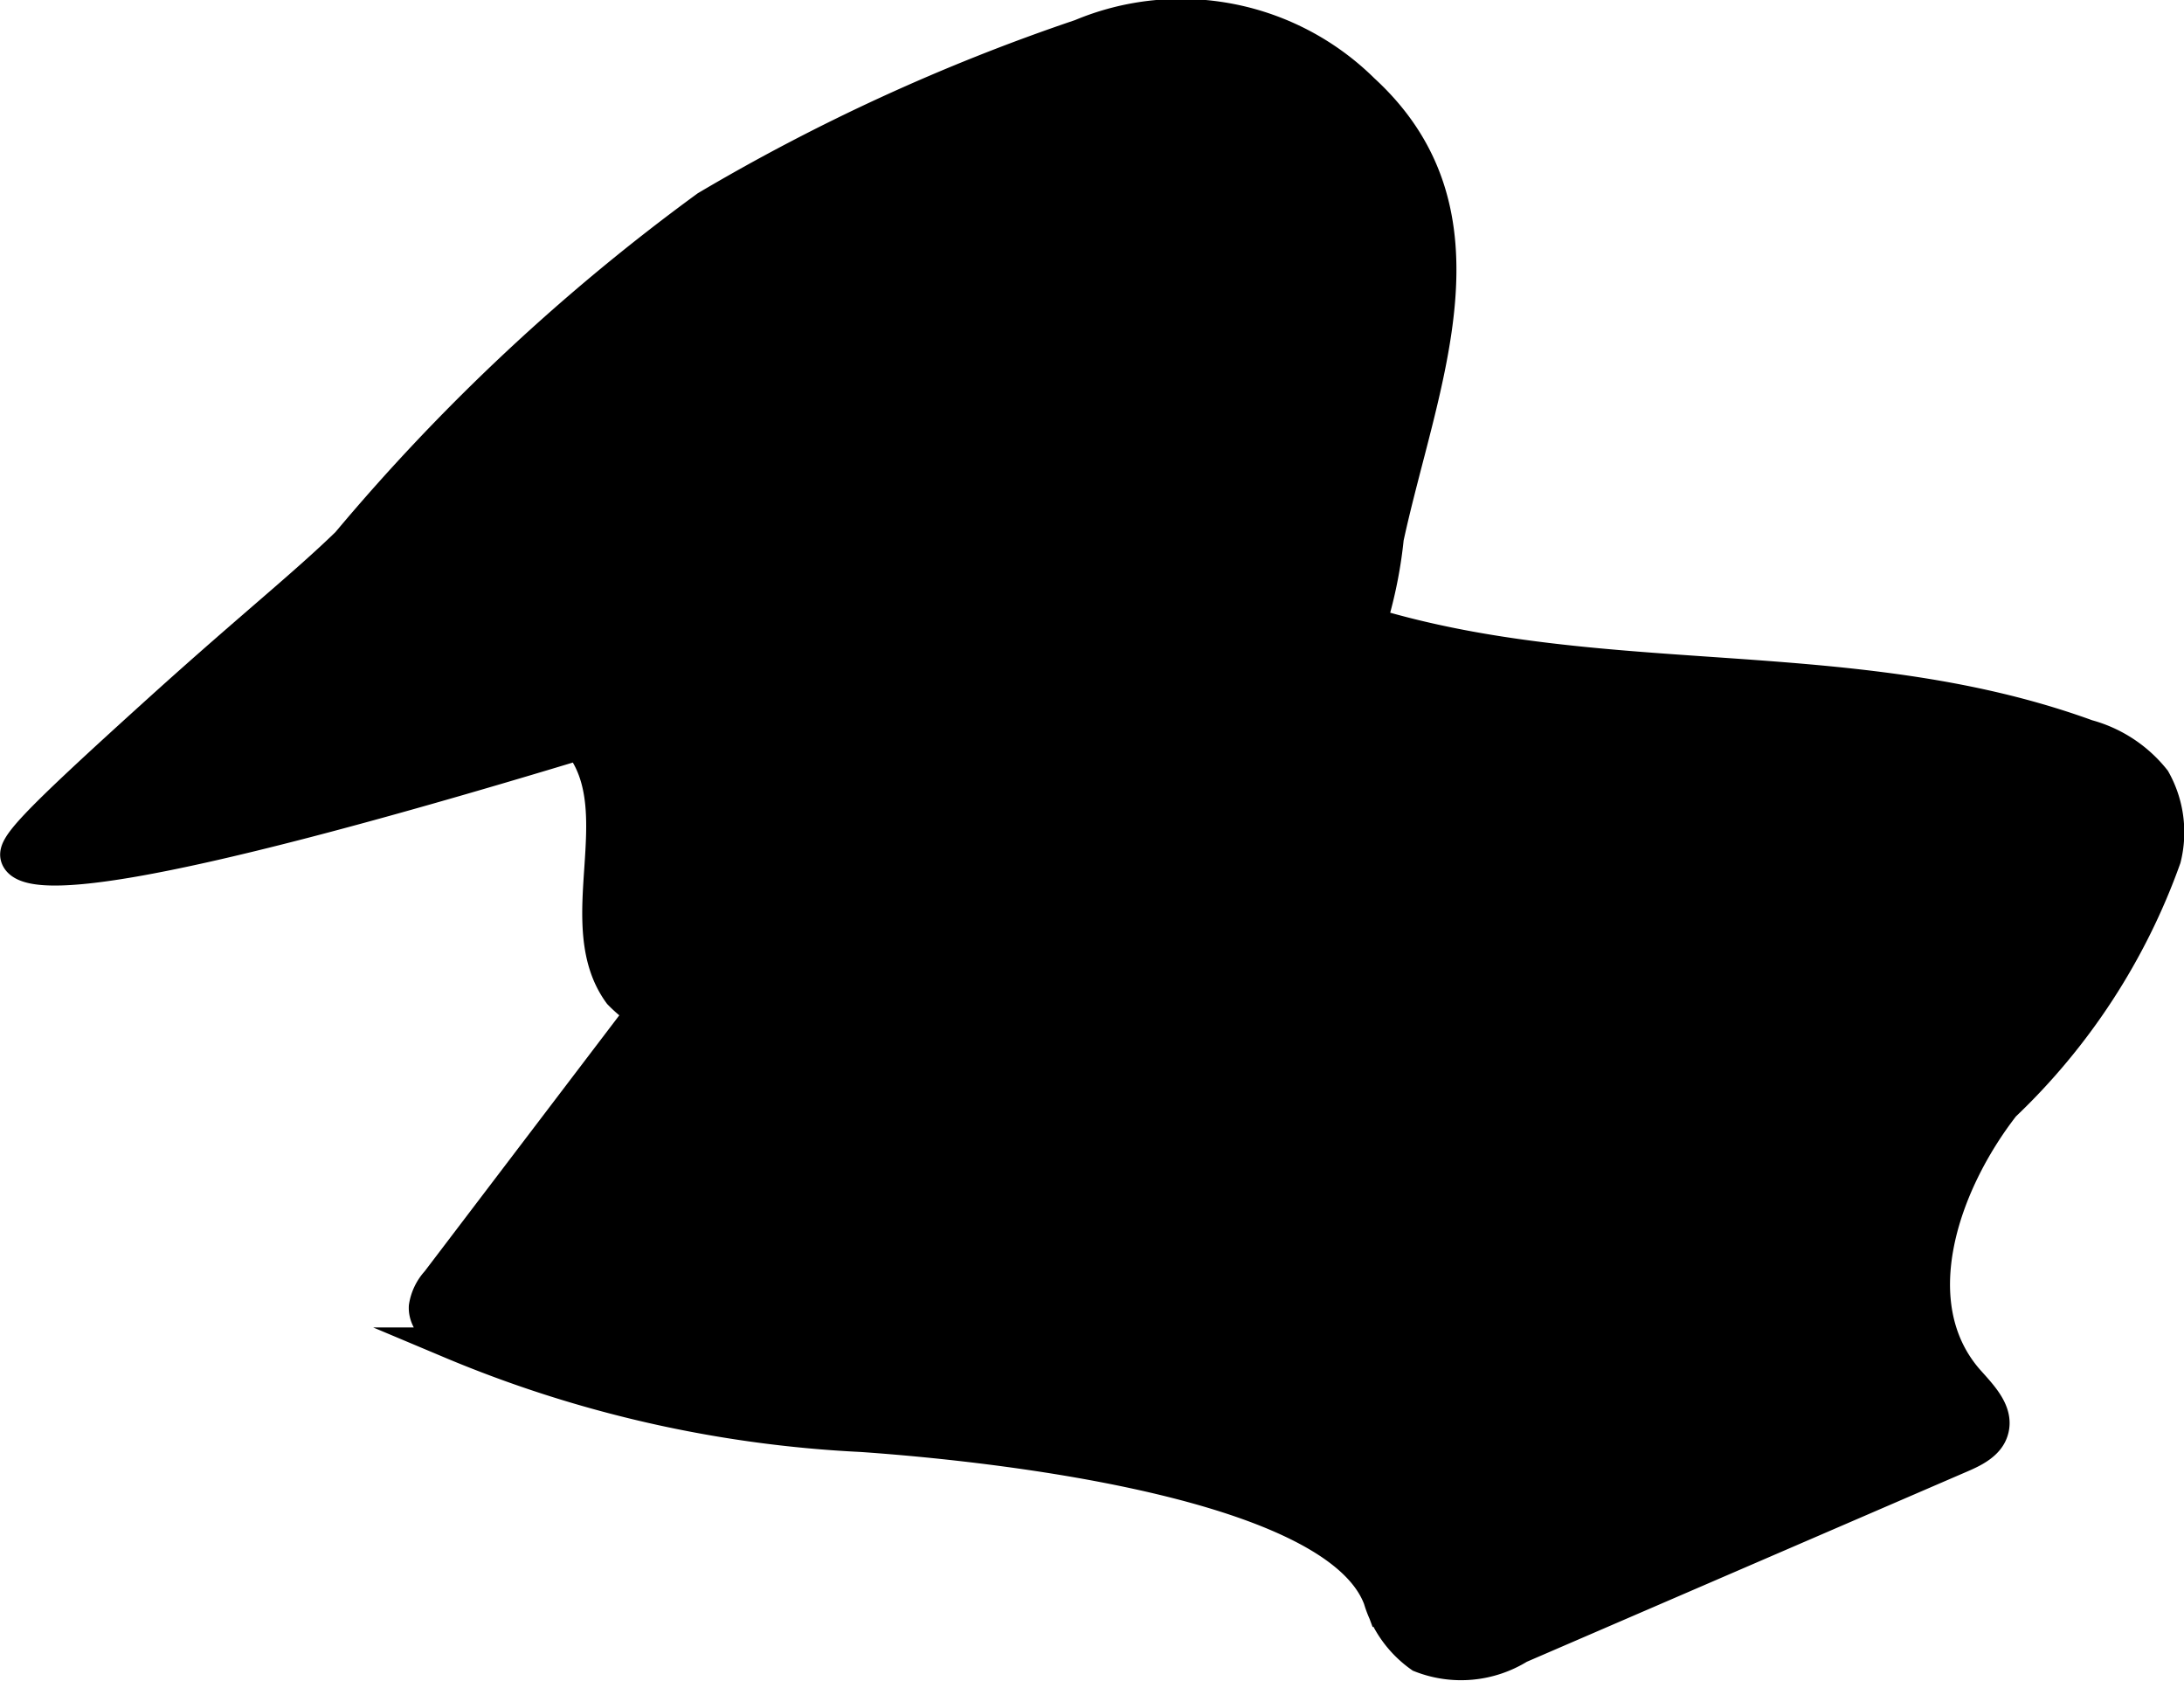
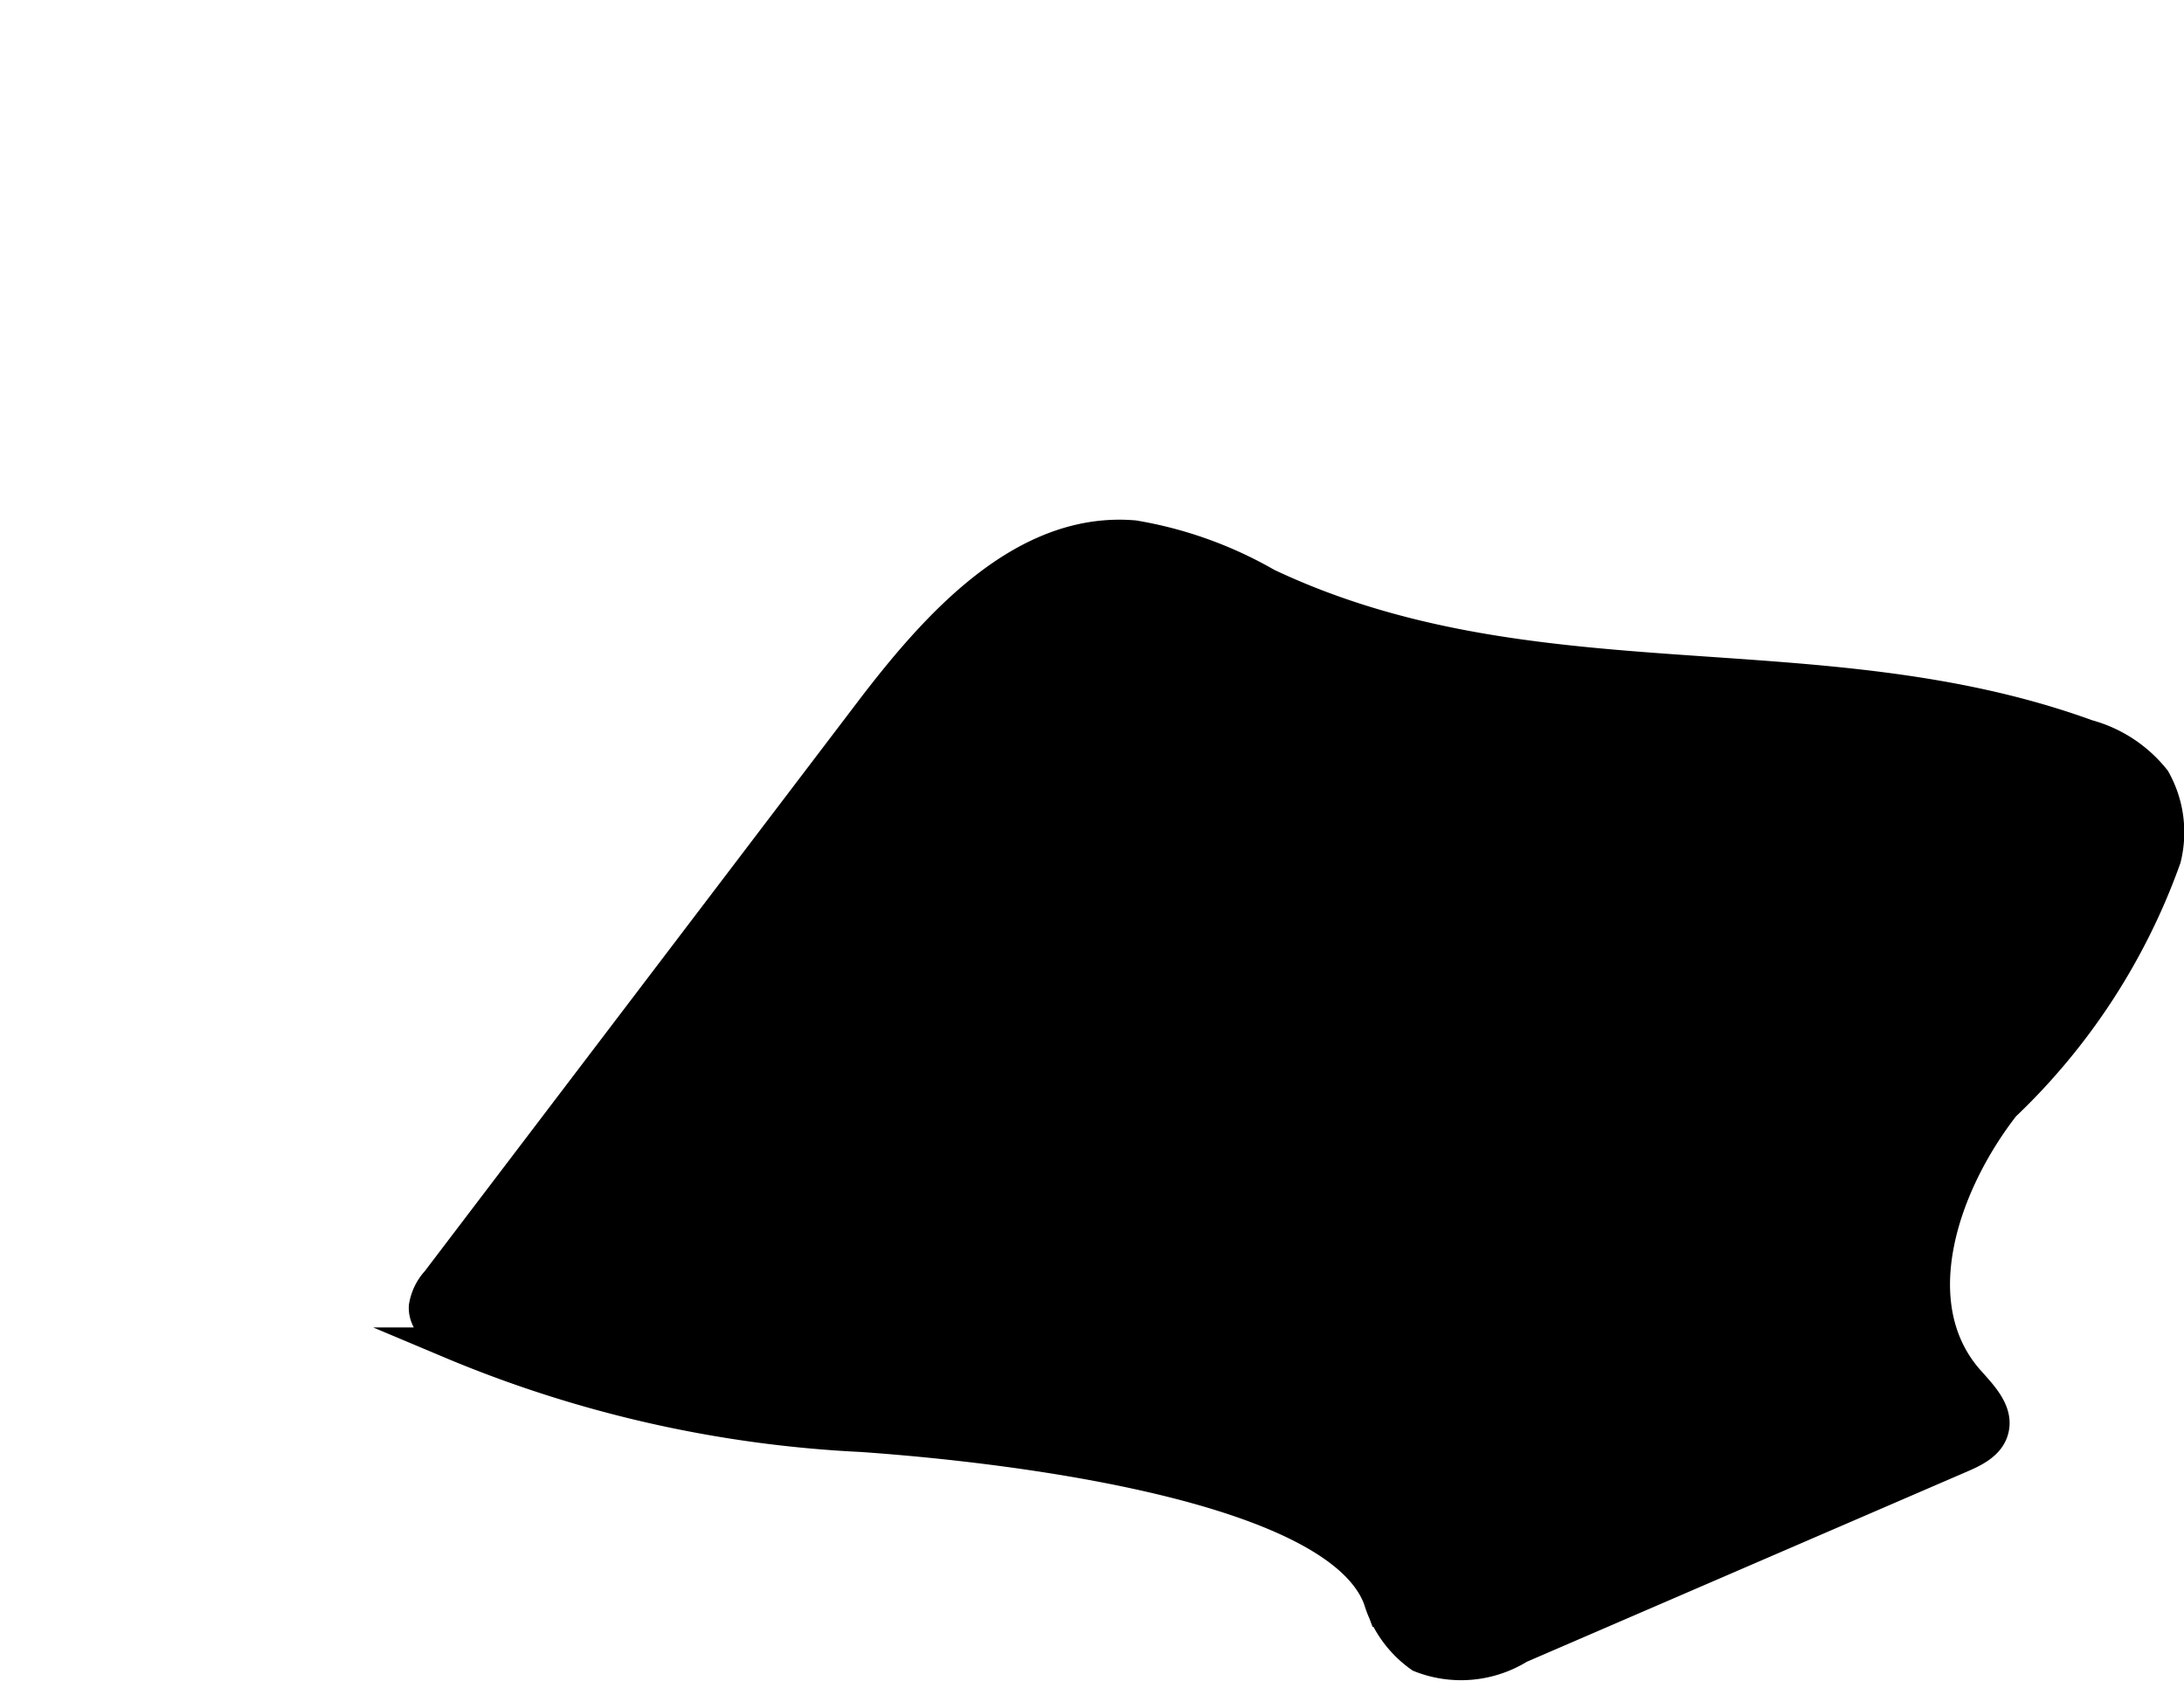
<svg xmlns="http://www.w3.org/2000/svg" version="1.1" width="3.705mm" height="2.852mm" viewBox="0 0 10.501 8.085">
  <defs>
    <style type="text/css">
      .a {
        stroke: #000;
        stroke-miterlimit: 10;
        stroke-width: 0.15px;
      }
    </style>
  </defs>
  <path class="a" d="M6.093,2.807a1.919,1.919,0,0,0-.64-.23c-.534-.045-.954.427-1.278.854L2.099,6.161a.234.234,0,0,0-.059.122c-.005.087.094.153.125.175a5.824,5.824,0,0,0,1.977.449c.375.026,2.263.177,2.488.782a.521.521,0,0,0,.199.278.534.534,0,0,0,.478-.043l2.123-.917c.063-.027.134-.062.153-.128.028-.093-.059-.176-.123-.249-.311-.364-.116-.934.178-1.312a3.061,3.061,0,0,0,.775-1.19.519.519,0,0,0-.051-.38.622.622,0,0,0-.324-.213C8.743,3.064,7.379,3.415,6.093,2.807Z" />
-   <path class="a" d="M1.667,2.61c-.218.211-.453.395-.895.794-.644.582-.716.668-.694.722.049.118.555.105,2.707-.547.254.328-.054.865.191,1.2a.663.663,0,0,0,.802.114c.266-.122.482-.334.743-.466.485-.245,1.097-.204,1.528-.535A2.139,2.139,0,0,0,6.675,2.587c.163-.751.533-1.559-.118-2.156a1.249,1.249,0,0,0-1.362-.264A9.516,9.516,0,0,0,3.396.992,9.767,9.767,0,0,0,1.667,2.61Z" />
</svg>